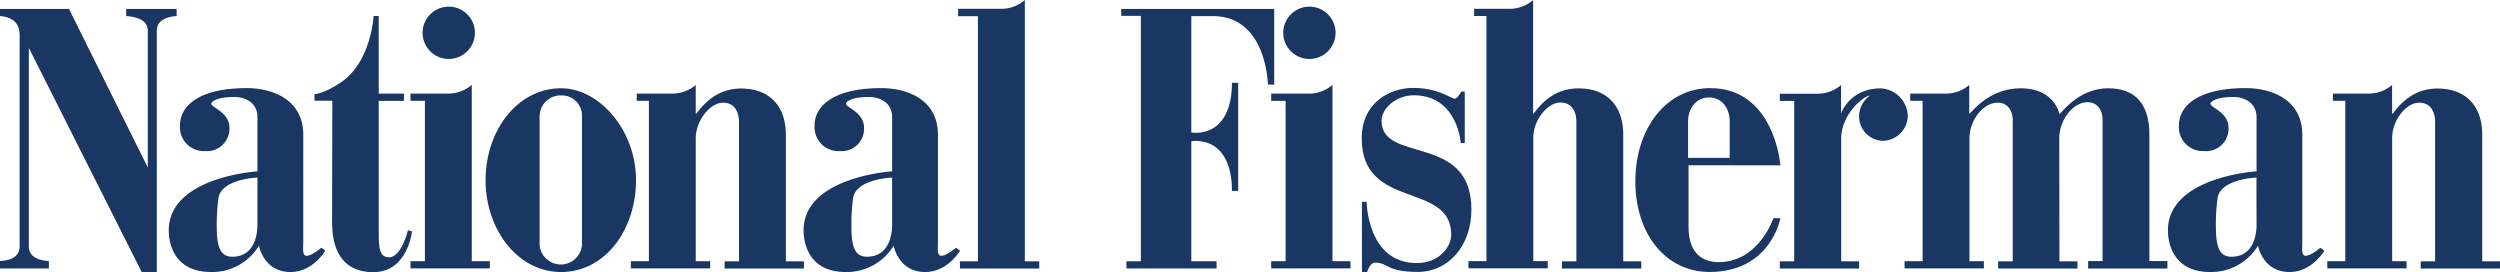
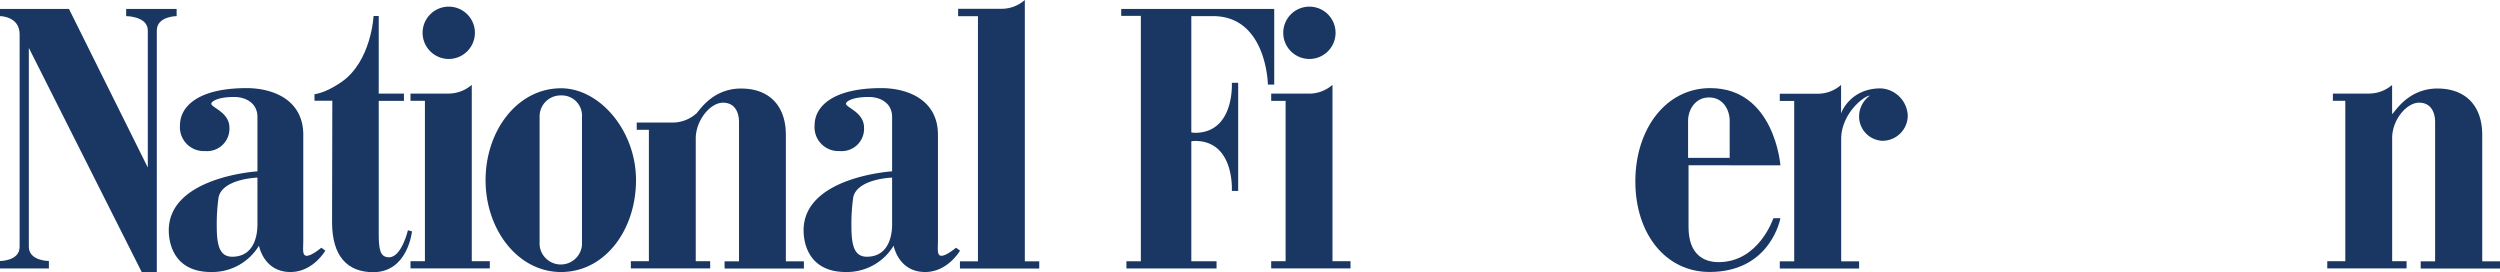
<svg xmlns="http://www.w3.org/2000/svg" id="Layer_1" data-name="Layer 1" viewBox="0 0 485.45 52.85">
  <defs>
    <style>.cls-1{fill:#193762;}</style>
  </defs>
  <title>nf_Blue_CMYK</title>
  <path class="cls-1" d="M259.34,6.37a5.08,5.08,0,1,0-5.08,5.08A5.08,5.08,0,0,0,259.34,6.37Z" />
  <path class="cls-1" d="M254.26,6.37" />
  <path class="cls-1" d="M258.74,16.47V50.72h3.5v1.4h-15.4v-1.4h2.8V19.58h-2.8v-1.4h7.43A6.86,6.86,0,0,0,258.74,16.47Z" />
  <path class="cls-1" d="M173.24,34.49c-.49,0-6.86.35-7.56,3.85a36.16,36.16,0,0,0-.35,5.6c0,3.85.61,5.9,3,5.91,4.21,0,4.9-4.07,4.9-6.22,0-1.4,0-8.75,0-9.14V22.72c0-2.8-2.4-3.89-4.5-3.89-3.41,0-4.47.94-4.46,1.31,0,.75,3.51,1.66,3.51,4.64a4.34,4.34,0,0,1-4.71,4.55,4.63,4.63,0,0,1-4.89-5c0-3.76,3.69-7.22,12.95-7.22,5,0,11,2.19,11,9.06V46.74c0,1.36-.17,2.51.34,2.84.81.53,3.17-1.48,3.17-1.48l.78.57s-2.38,4.15-6.77,4.15c-5.23,0-6.12-5.12-6.12-5.12a10.61,10.61,0,0,1-9.27,5.12c-7.37,0-8.22-5.82-8.22-8.09,0-10.41,17.19-11.46,17.19-11.46Z" />
  <path class="cls-1" d="M28.7,32.53,13.39,1.73H0v1.4s3.81,0,3.81,3.54V47.93c0,2.8-3.85,2.75-3.85,2.75v1.45H9.49V50.68s-3.89,0-3.89-2.75V9.3L27.52,52.83h2.93V5.93c0-2.8,3.85-2.8,3.85-2.8V1.73H24.5v1.4s4.2,0,4.2,2.8Z" />
  <path class="cls-1" d="M50,34.49c-.48,0-6.86.35-7.56,3.85a37.45,37.45,0,0,0-.35,5.6c0,3.85.62,5.9,3,5.91,4.22,0,4.9-4.07,4.9-6.22,0-1.4,0-8.75,0-9.14V22.72c0-2.8-2.4-3.89-4.5-3.89-3.4,0-4.46.94-4.46,1.31,0,.75,3.52,1.66,3.52,4.64a4.35,4.35,0,0,1-4.72,4.55,4.63,4.63,0,0,1-4.88-5c0-3.76,3.68-7.22,12.94-7.22,5,0,11,2.19,11,9.06V46.74c0,1.36-.18,2.51.33,2.84.81.53,3.18-1.48,3.18-1.48l.77.57s-2.37,4.15-6.76,4.15c-5.23,0-6.12-5.12-6.12-5.12A10.61,10.61,0,0,1,41,52.82c-7.38,0-8.23-5.82-8.23-8.09C32.79,34.32,50,33.27,50,33.27Z" />
  <path class="cls-1" d="M64.53,19.56H61.07V18.29s2-.14,5.17-2.32c5.87-4,6.3-12.86,6.3-12.86h1l0,15.07h4.9v1.4h-4.9s0,23.07,0,25.74c0,3.11.26,4.64,2,4.64,2.45,0,3.67-5.25,3.67-5.25l.79.22s-.79,7.92-7.52,7.92c-5,0-8-3.06-8-9.71Z" />
  <path class="cls-1" d="M92.22,6.37a5.08,5.08,0,1,0-5.08,5.08A5.09,5.09,0,0,0,92.22,6.37Z" />
  <path class="cls-1" d="M87.14,6.37" />
  <path class="cls-1" d="M91.61,16.47V50.72h3.5v1.4H79.71v-1.4h2.8V19.57h-2.8v-1.4h7.44A6.87,6.87,0,0,0,91.61,16.47Z" />
  <path class="cls-1" d="M108.94,17.14c7.49,0,14.56,8.2,14.56,17.84s-6,17.84-14.56,17.84c-8.34,0-14.65-8.18-14.65-17.84s6.22-17.84,14.65-17.84v1.39a4.07,4.07,0,0,0-4.16,4.15v24.9a4.13,4.13,0,0,0,8.23,0V22.73a3.93,3.93,0,0,0-4.07-4.2Z" />
-   <path class="cls-1" d="M140.39,19.94c2.45,0,3.11,2.1,3.11,3.72V50.74h-2.8v1.4h15.4v-1.4h-3.5V26.19c0-5.58-3.15-9-8.71-9-5.95,0-8.44,4.94-8.79,4.94V16.5a6.93,6.93,0,0,1-4.46,1.67h-7v1.4H126V50.72h-3.5v1.4h15.4v-1.4h-2.8V26.89C135.1,23.39,137.9,19.94,140.39,19.94Z" />
+   <path class="cls-1" d="M140.39,19.94c2.45,0,3.11,2.1,3.11,3.72V50.74h-2.8v1.4h15.4v-1.4h-3.5V26.19c0-5.58-3.15-9-8.71-9-5.95,0-8.44,4.94-8.79,4.94a6.93,6.93,0,0,1-4.46,1.67h-7v1.4H126V50.72h-3.5v1.4h15.4v-1.4h-2.8V26.89C135.1,23.39,137.9,19.94,140.39,19.94Z" />
  <path class="cls-1" d="M199,0V50.75h2.8v1.4h-15.4v-1.4h3.5V3.15l-3.85,0V1.71h8.49A6.85,6.85,0,0,0,199,0Z" />
  <path class="cls-1" d="M236.23,50.73v1.4h-17.5v-1.4h2.8V3.08h-3.81V1.73h29.71v14.7H246.2S246,3.13,235.53,3.13h-4.2V25.7a3.22,3.22,0,0,0,.7.09c7.74,0,7.17-9.71,7.17-9.71h1.23v21H239.2s.58-9.71-7.13-9.71a3.16,3.16,0,0,0-.74.08V50.73Z" />
-   <path class="cls-1" d="M281.8,45.61c0,2.1-2.13,5.47-6.69,5.47-9.66,0-9.73-11.9-9.73-11.9h-.92V52.83h1S266,51,267,51c2.63,0,2.11,1.79,8.36,1.8,5.81,0,10.36-5,10.36-12.12,0-14.92-17.45-8.84-17.45-17.24,0-2.45,2.93-4.94,6.21-4.94,8.57,0,9.18,9.27,9.18,9.27h.77v-10h-.65s-.8,1.4-1.29,1.4c-.66,0-3.22-2.1-8.07-2.1-4.38,0-10,2.71-10,9.8C264.42,40.93,281.8,35.15,281.8,45.61Z" />
-   <path class="cls-1" d="M303,19.91c2.45,0,3.1,2.1,3.1,3.71V50.75h-2.8v1.4h15.4v-1.4h-3.5V26.16c0-5.59-3.14-9-8.7-9-6,0-8.45,4.94-8.8,4.94V0a6.85,6.85,0,0,1-4.46,1.71h-7v1.4h2.4v47.6h-3.5v1.4h15.4v-1.4h-2.8V26.86C297.67,23.36,300.47,19.91,303,19.91Z" />
  <path class="cls-1" d="M335.86,30.65h-8.07v-7.2c0-2.09,1.35-4.53,4.08-4.53s4,2.44,4,4.53v8.66h9.85s-1.12-15-13.64-15c-8.57,0-14.53,7.9-14.53,18.11s5.91,17.59,14.4,17.59c11.92,0,13.77-10.44,13.77-10.44h-1.37s-2.79,8.53-10.64,8.53c-2.89,0-5.83-1.5-5.83-6.81v-12h8Z" />
  <path class="cls-1" d="M357.52,27V50.75H361v1.4h-15.4v-1.4h2.8V19.6h-2.8V18.2h7.44a6.85,6.85,0,0,0,4.46-1.71V22.1c0-.27,1.82-4.94,7.68-4.94a5.53,5.53,0,0,1,5.27,5.26,4.92,4.92,0,0,1-4.92,4.92A4.73,4.73,0,0,1,361,22.77a5,5,0,0,1,2.09-4.2C362,18.57,357.52,22.05,357.52,27Z" />
-   <path class="cls-1" d="M399.87,26.85c0-3.5,2.63-7,5.47-7,2.1,0,2.93,1.75,2.93,3.36V50.69h-2.8v1.45h15.4V50.69h-3.5V26.15c0-5.59-2.44-9-8-9-5.95,0-9.15,5-9.5,5,0-.27-1.05-5-7.48-5s-9.67,4.94-10,4.94V16.5a6.93,6.93,0,0,1-4.46,1.67h-7v1.4h2.4V50.72h-3.5v1.4h15.4v-1.4h-2.8V26.89c0-3.5,2.63-6.95,5.47-6.95,2.1,0,2.93,1.75,2.93,3.37V50.74H388v1.4h15.4v-1.4h-3.5Z" />
  <path class="cls-1" d="M469.74,19.94c2.45,0,3.11,2.1,3.11,3.72V50.74h-2.8v1.4h15.4v-1.4H482V26.19c0-5.58-3.15-9-8.71-9-5.95,0-8.44,4.94-8.79,4.94V16.5A6.94,6.94,0,0,1,460,18.17h-7v1.4h2.41V50.72h-3.5v1.4h15.4v-1.4h-2.8V26.89C464.45,23.39,467.25,19.94,469.74,19.94Z" />
-   <path class="cls-1" d="M438.19,34.49c-.49,0-6.86.35-7.56,3.85a36.16,36.16,0,0,0-.35,5.6c0,3.85.61,5.9,3,5.91,4.21,0,4.9-4.07,4.9-6.22,0-1.4-.05-8.75,0-9.14V22.72c-.05-2.8-2.4-3.89-4.5-3.89-3.41,0-4.47.94-4.46,1.31,0,.75,3.51,1.66,3.51,4.64A4.34,4.34,0,0,1,428,29.33a4.63,4.63,0,0,1-4.89-5c0-3.76,3.69-7.22,12.95-7.22,5,0,11,2.19,11,9.06V46.74c0,1.36-.17,2.51.34,2.84.8.53,3.17-1.48,3.17-1.48l.78.57s-2.38,4.15-6.77,4.15c-5.23,0-6.12-5.12-6.12-5.12a10.61,10.61,0,0,1-9.27,5.12c-7.37,0-8.22-5.82-8.22-8.09,0-10.41,17.19-11.46,17.19-11.46Z" />
</svg>